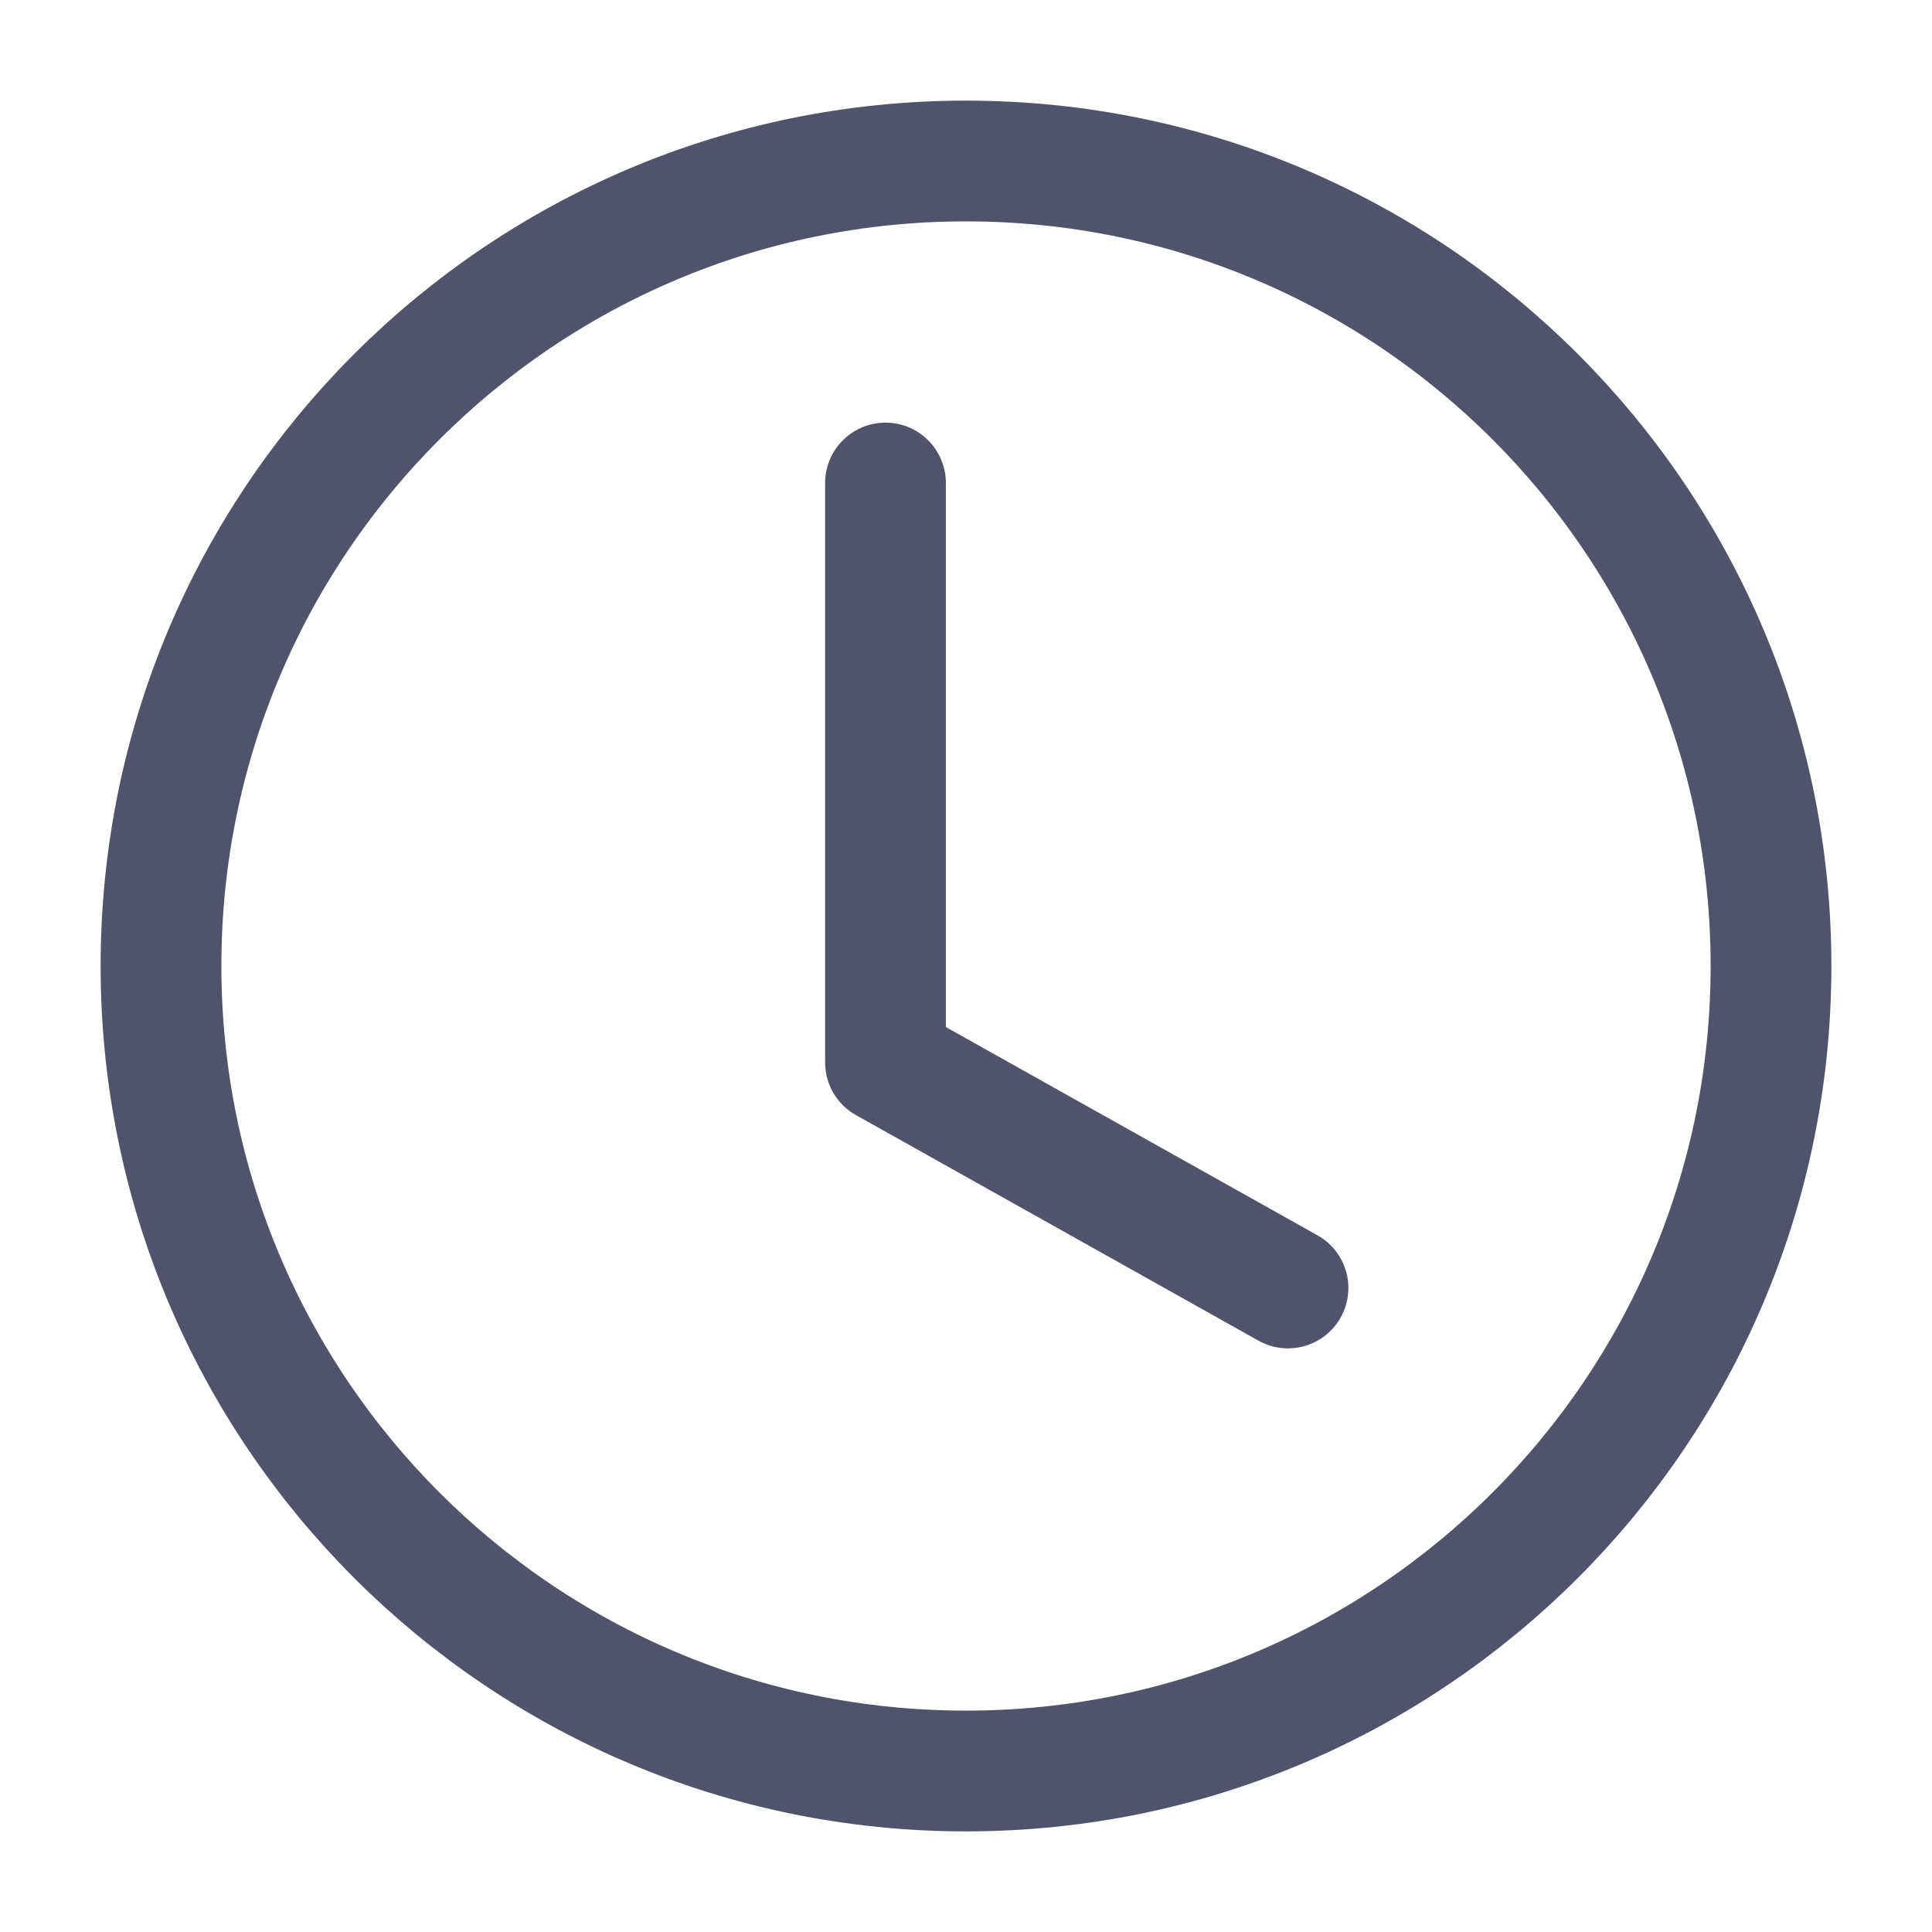
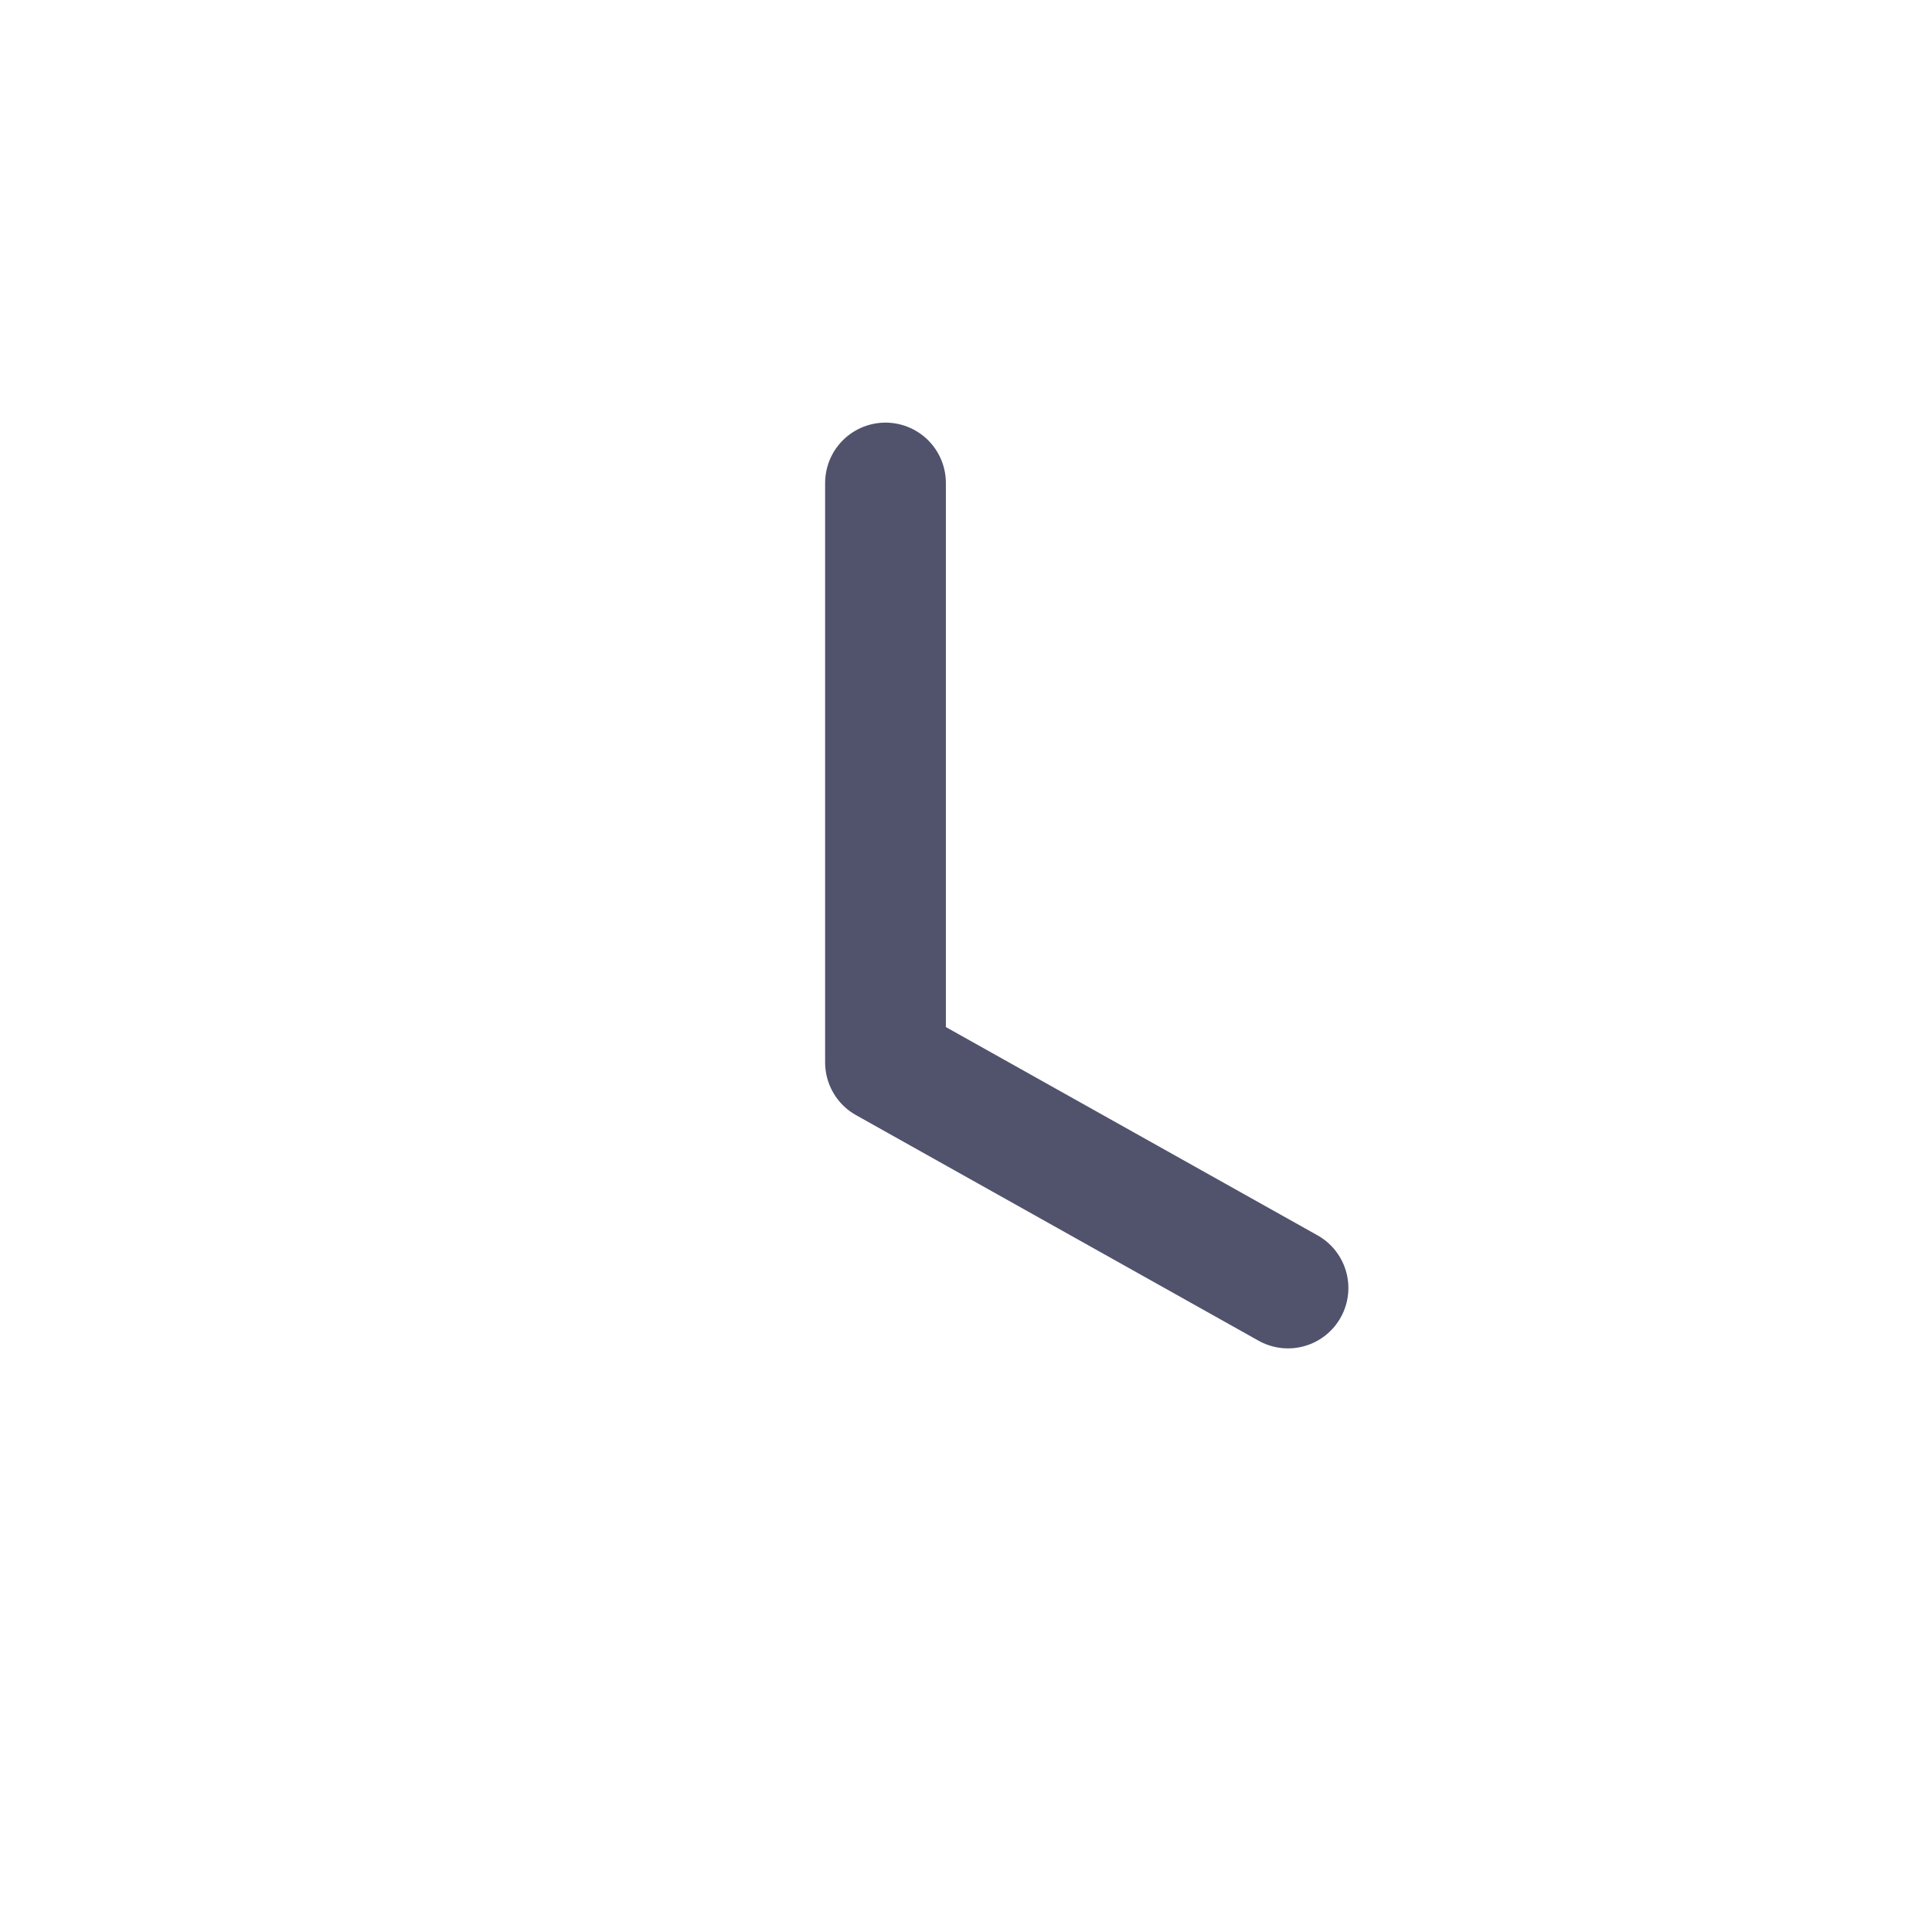
<svg xmlns="http://www.w3.org/2000/svg" width="24" height="24" viewBox="0 0 24 24" fill="none">
-   <path d="M22 12C22 6.477 17.523 2 12 2C6.477 2 2 6.477 2 12C2 17.523 6.477 22 12 22C17.523 22 22 17.523 22 12Z" stroke="#51526C" stroke-width="1.5" stroke-miterlimit="10" />
  <path d="M11 6V13.198L16 16" stroke="#51526C" stroke-width="1.5" stroke-linecap="round" stroke-linejoin="round" />
</svg>